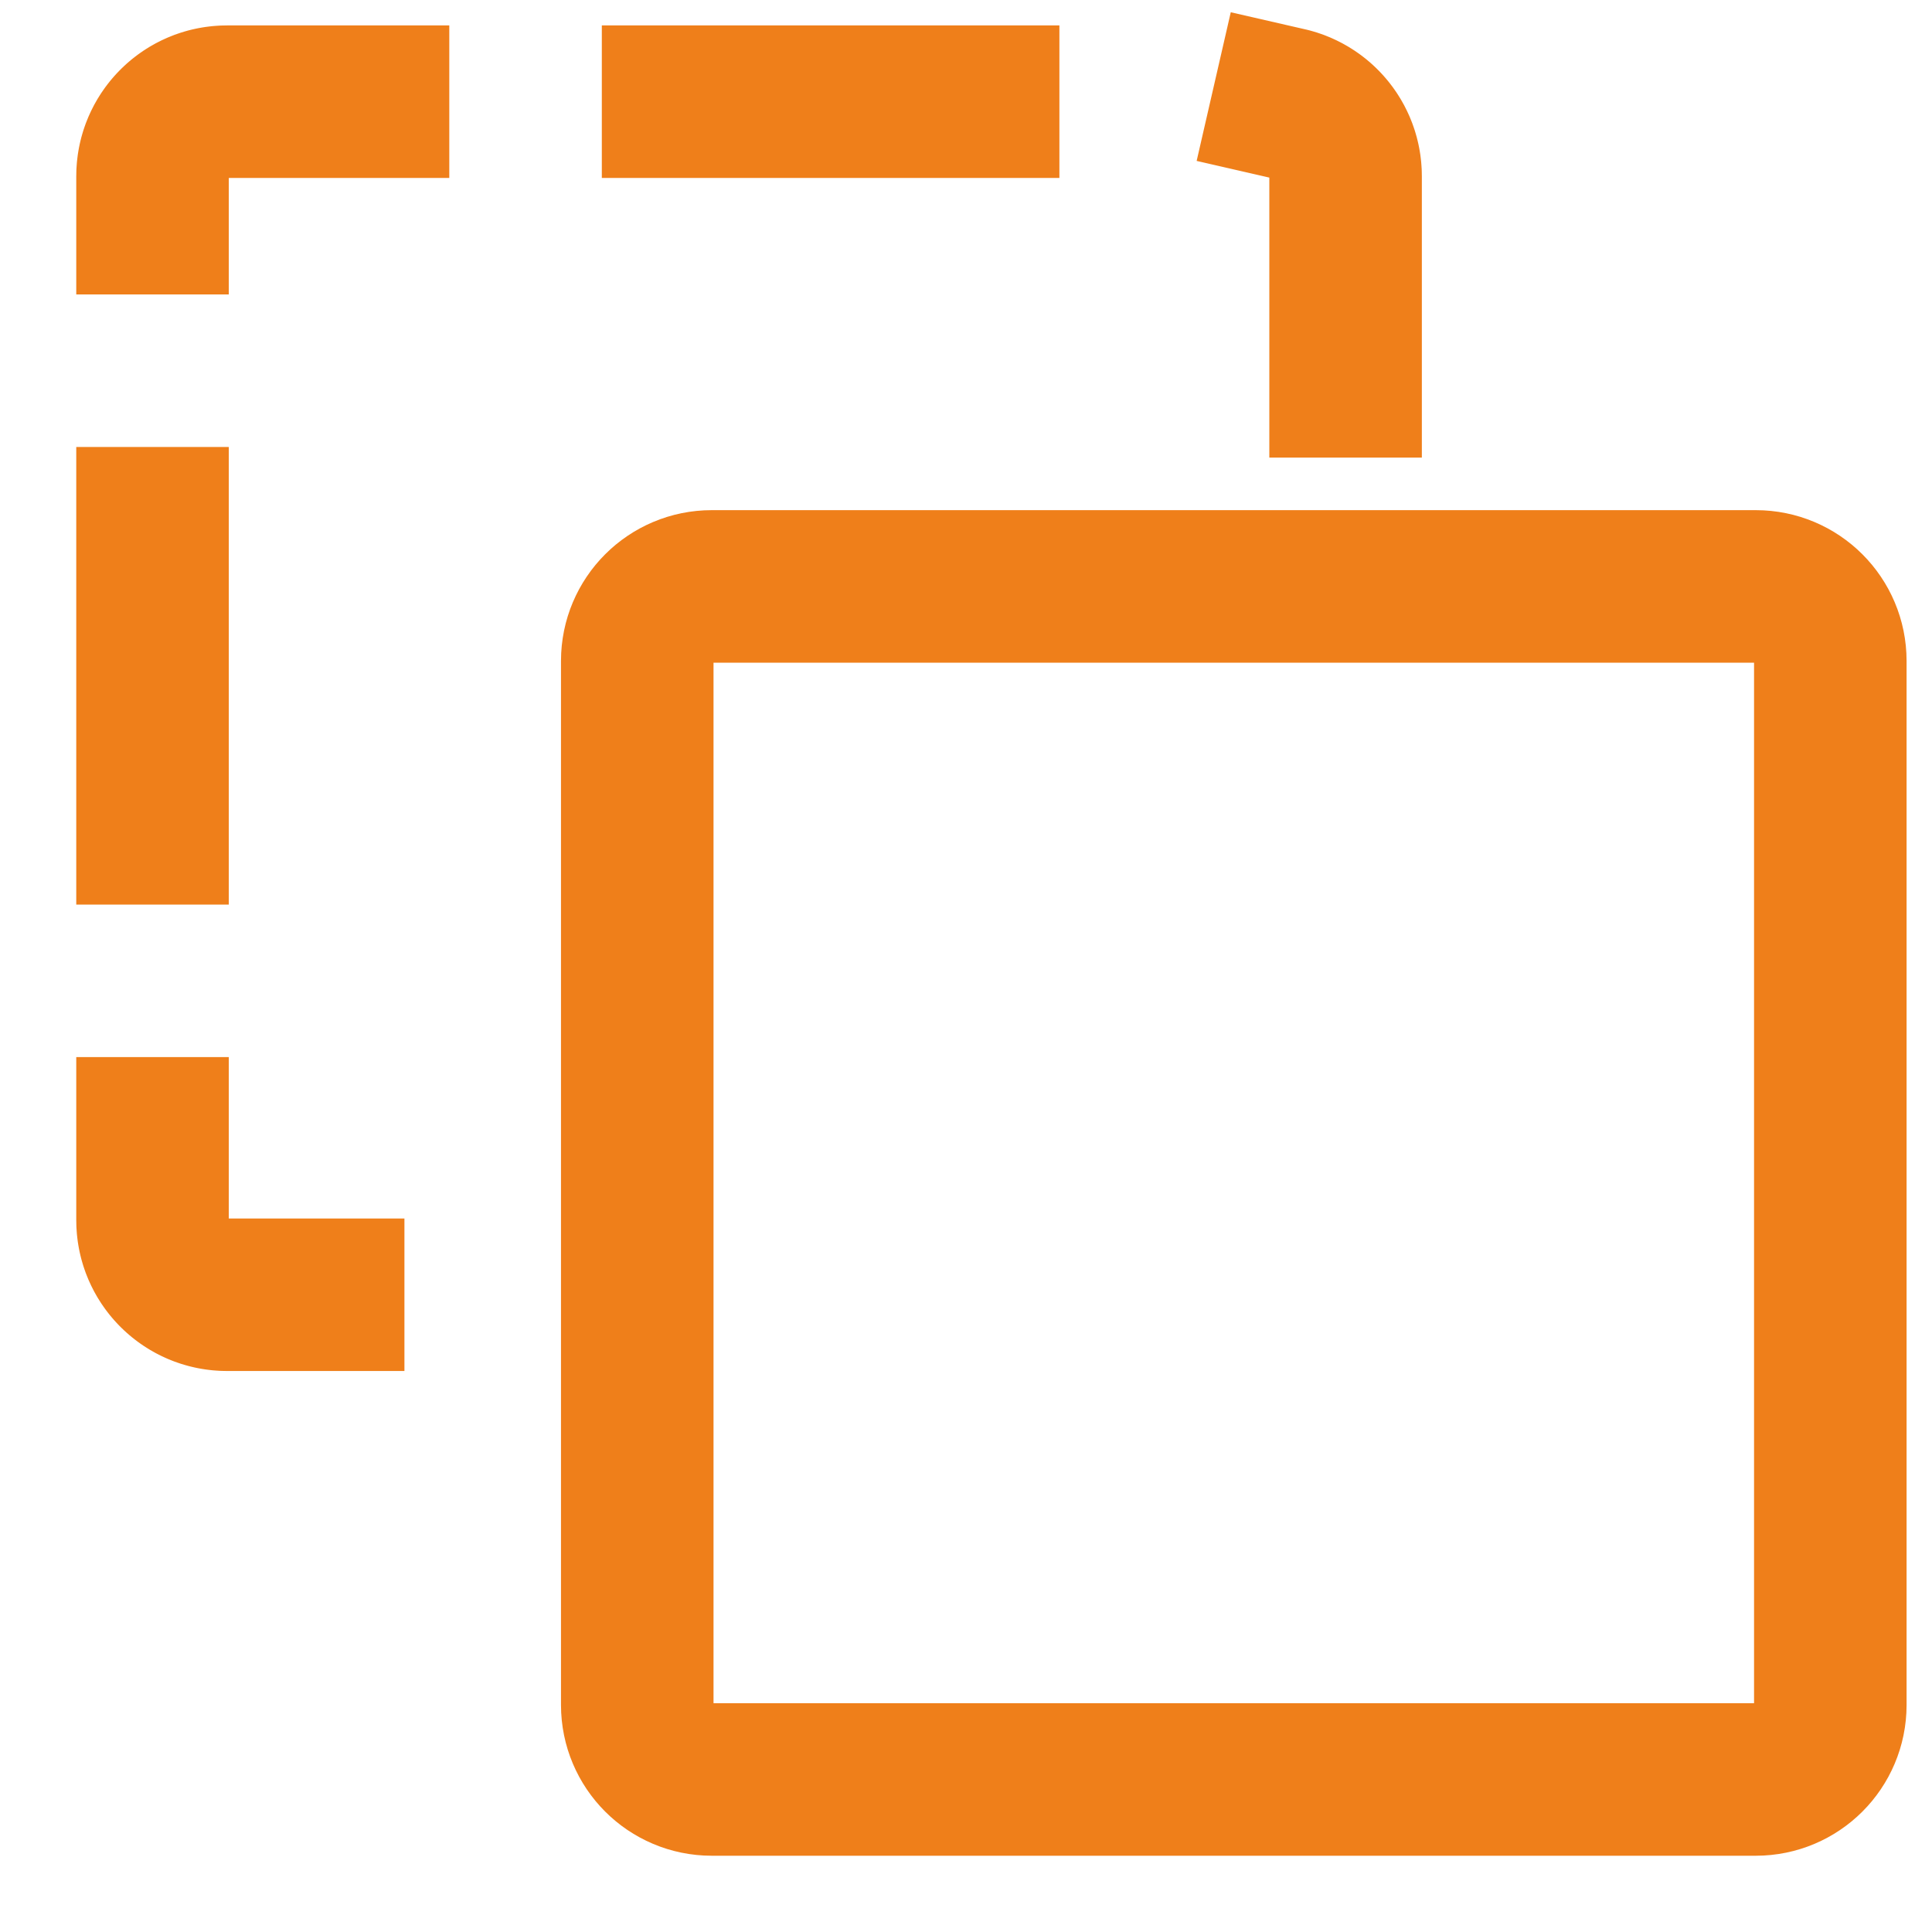
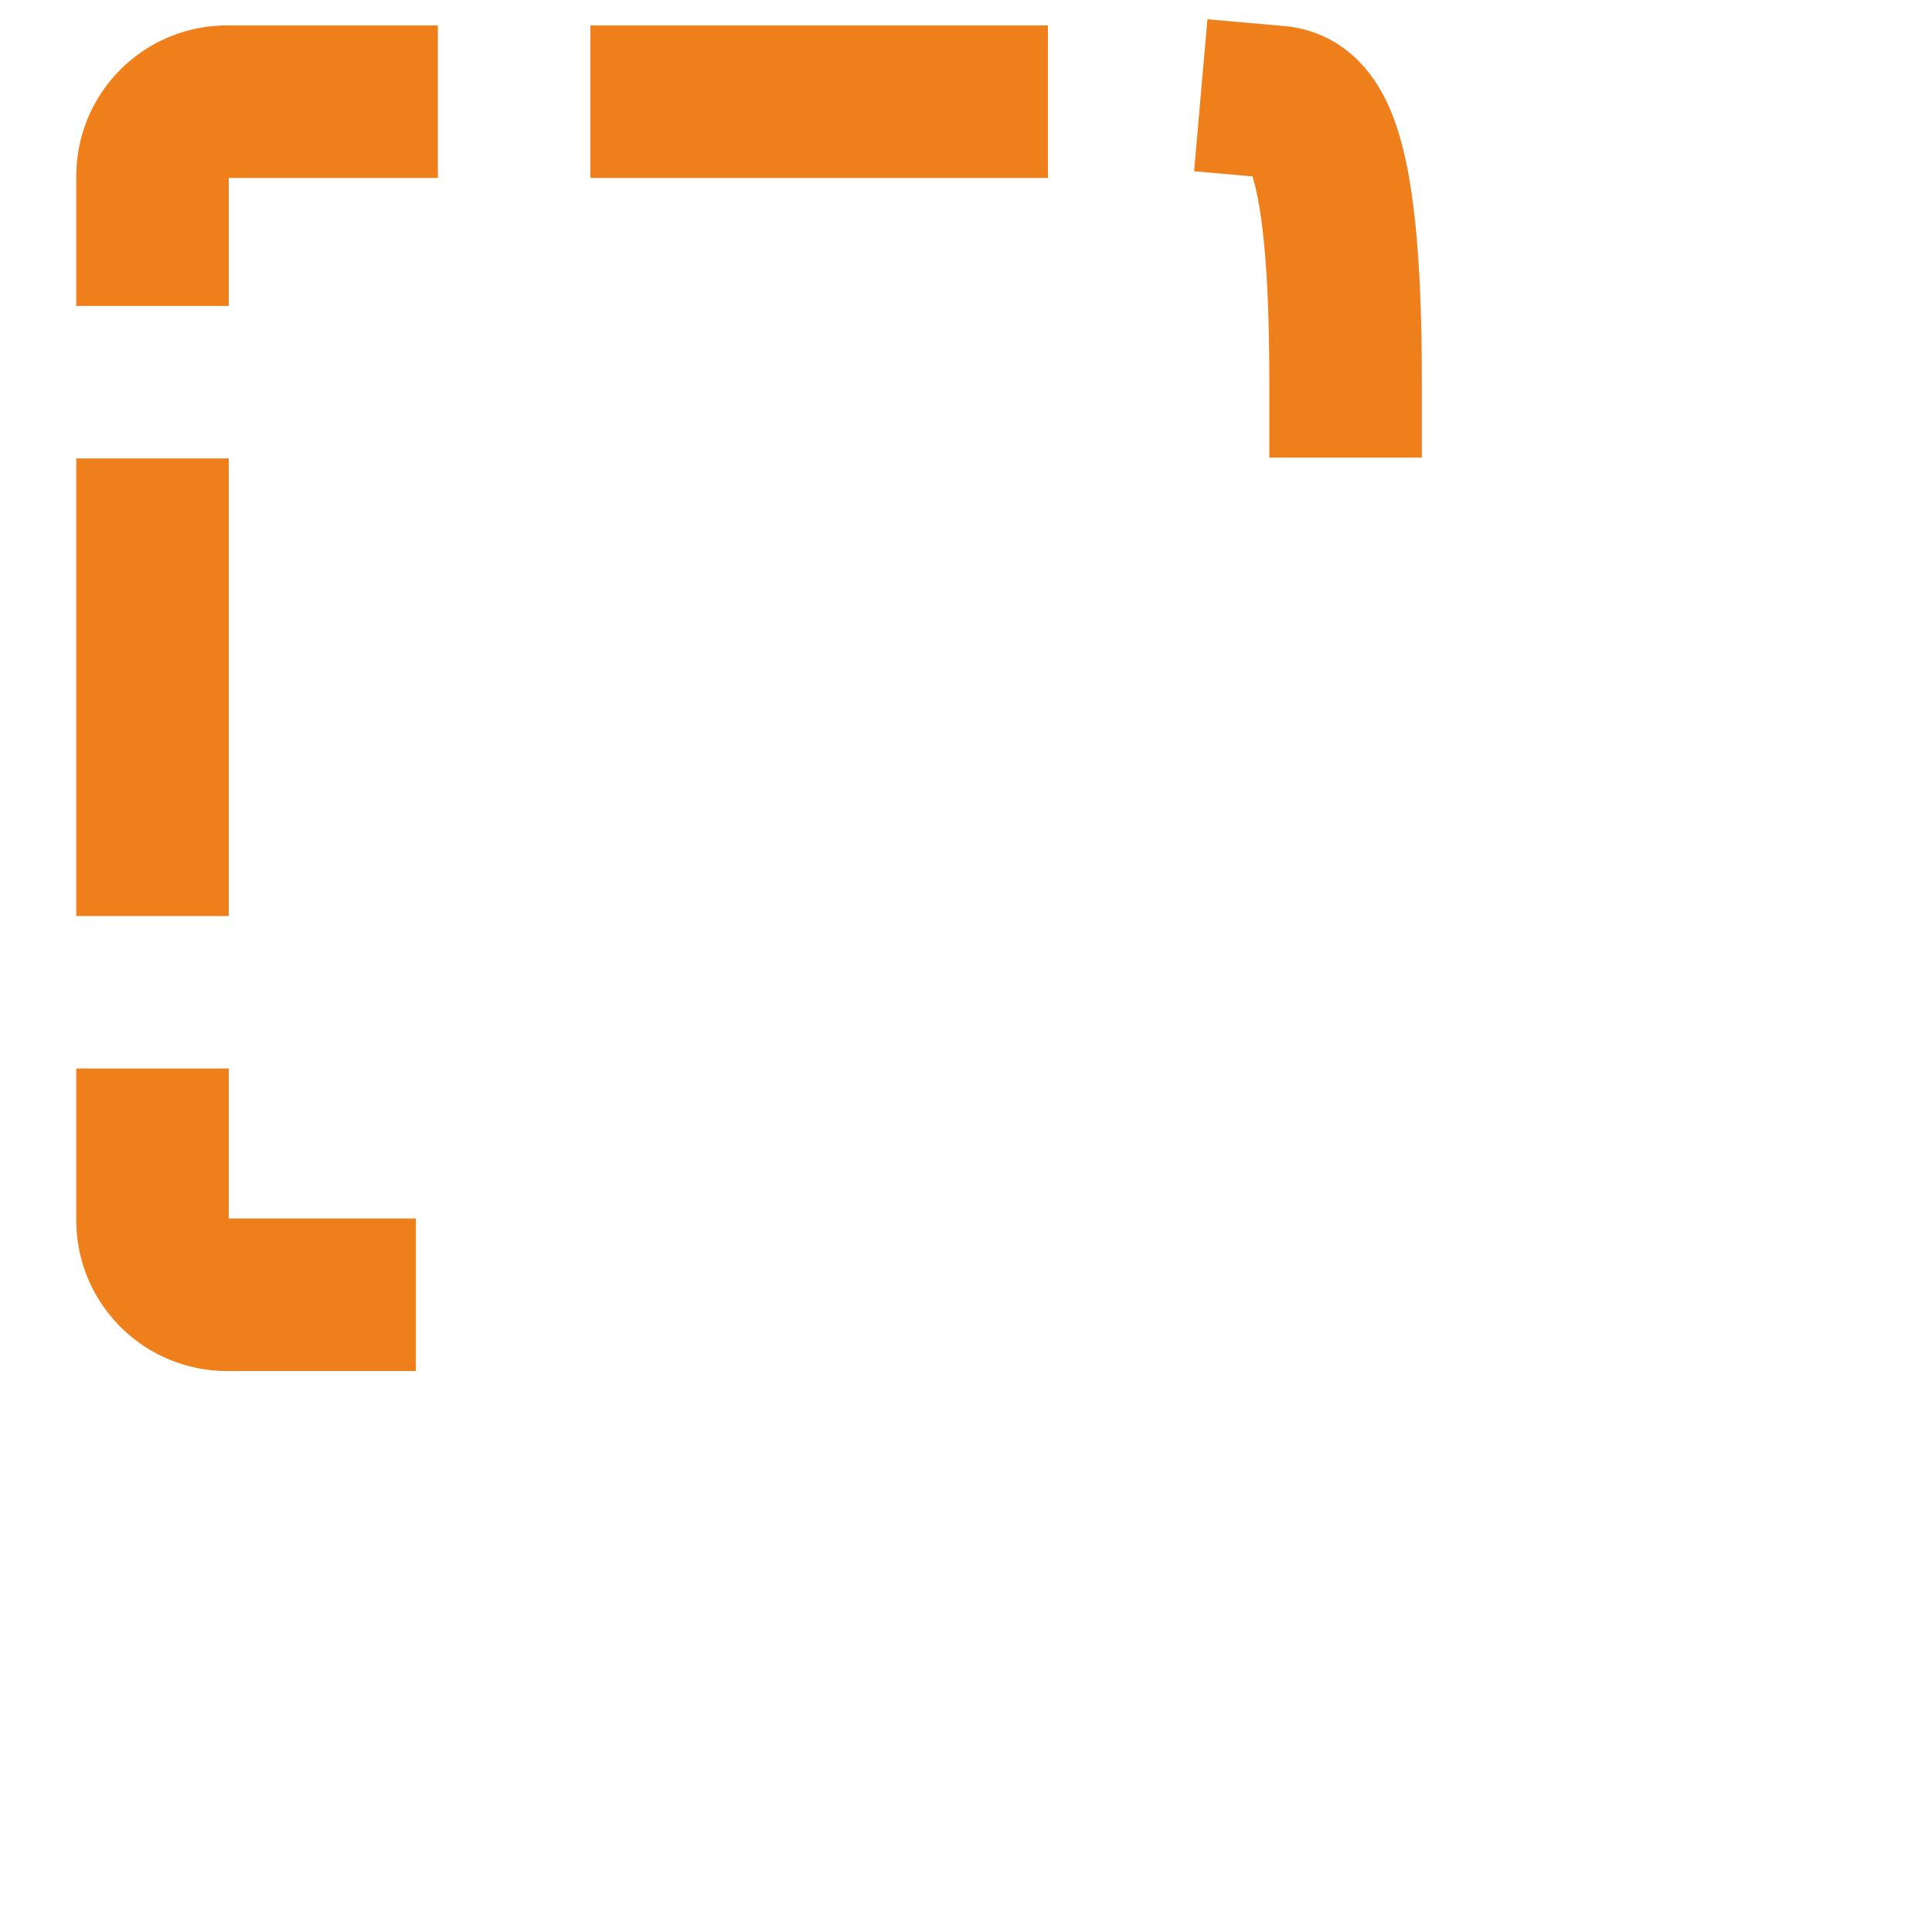
<svg xmlns="http://www.w3.org/2000/svg" width="19" height="19" viewBox="0 0 19 19" fill="none">
-   <path d="M13.233 3.75V1.733C13.233 1.328 12.905 1 12.5 1H2.233C1.828 1 1.5 1.328 1.5 1.733V12C1.5 12.405 1.828 12.733 2.233 12.733H4.25" stroke="#EF7F1A" stroke-width="1.5" stroke-linecap="square" stroke-linejoin="round" stroke-dasharray="3 3" />
-   <path d="M6.267 6.5C6.267 6.095 6.595 5.767 7 5.767H17.267C17.672 5.767 18 6.095 18 6.5V16.767C18 17.172 17.672 17.5 17.267 17.5H7C6.595 17.5 6.267 17.172 6.267 16.767V6.5Z" stroke="#EF7F1A" stroke-width="1.5" stroke-linejoin="round" />
+   <path d="M13.233 3.75C13.233 1.328 12.905 1 12.5 1H2.233C1.828 1 1.5 1.328 1.5 1.733V12C1.5 12.405 1.828 12.733 2.233 12.733H4.25" stroke="#EF7F1A" stroke-width="1.5" stroke-linecap="square" stroke-linejoin="round" stroke-dasharray="3 3" />
</svg>